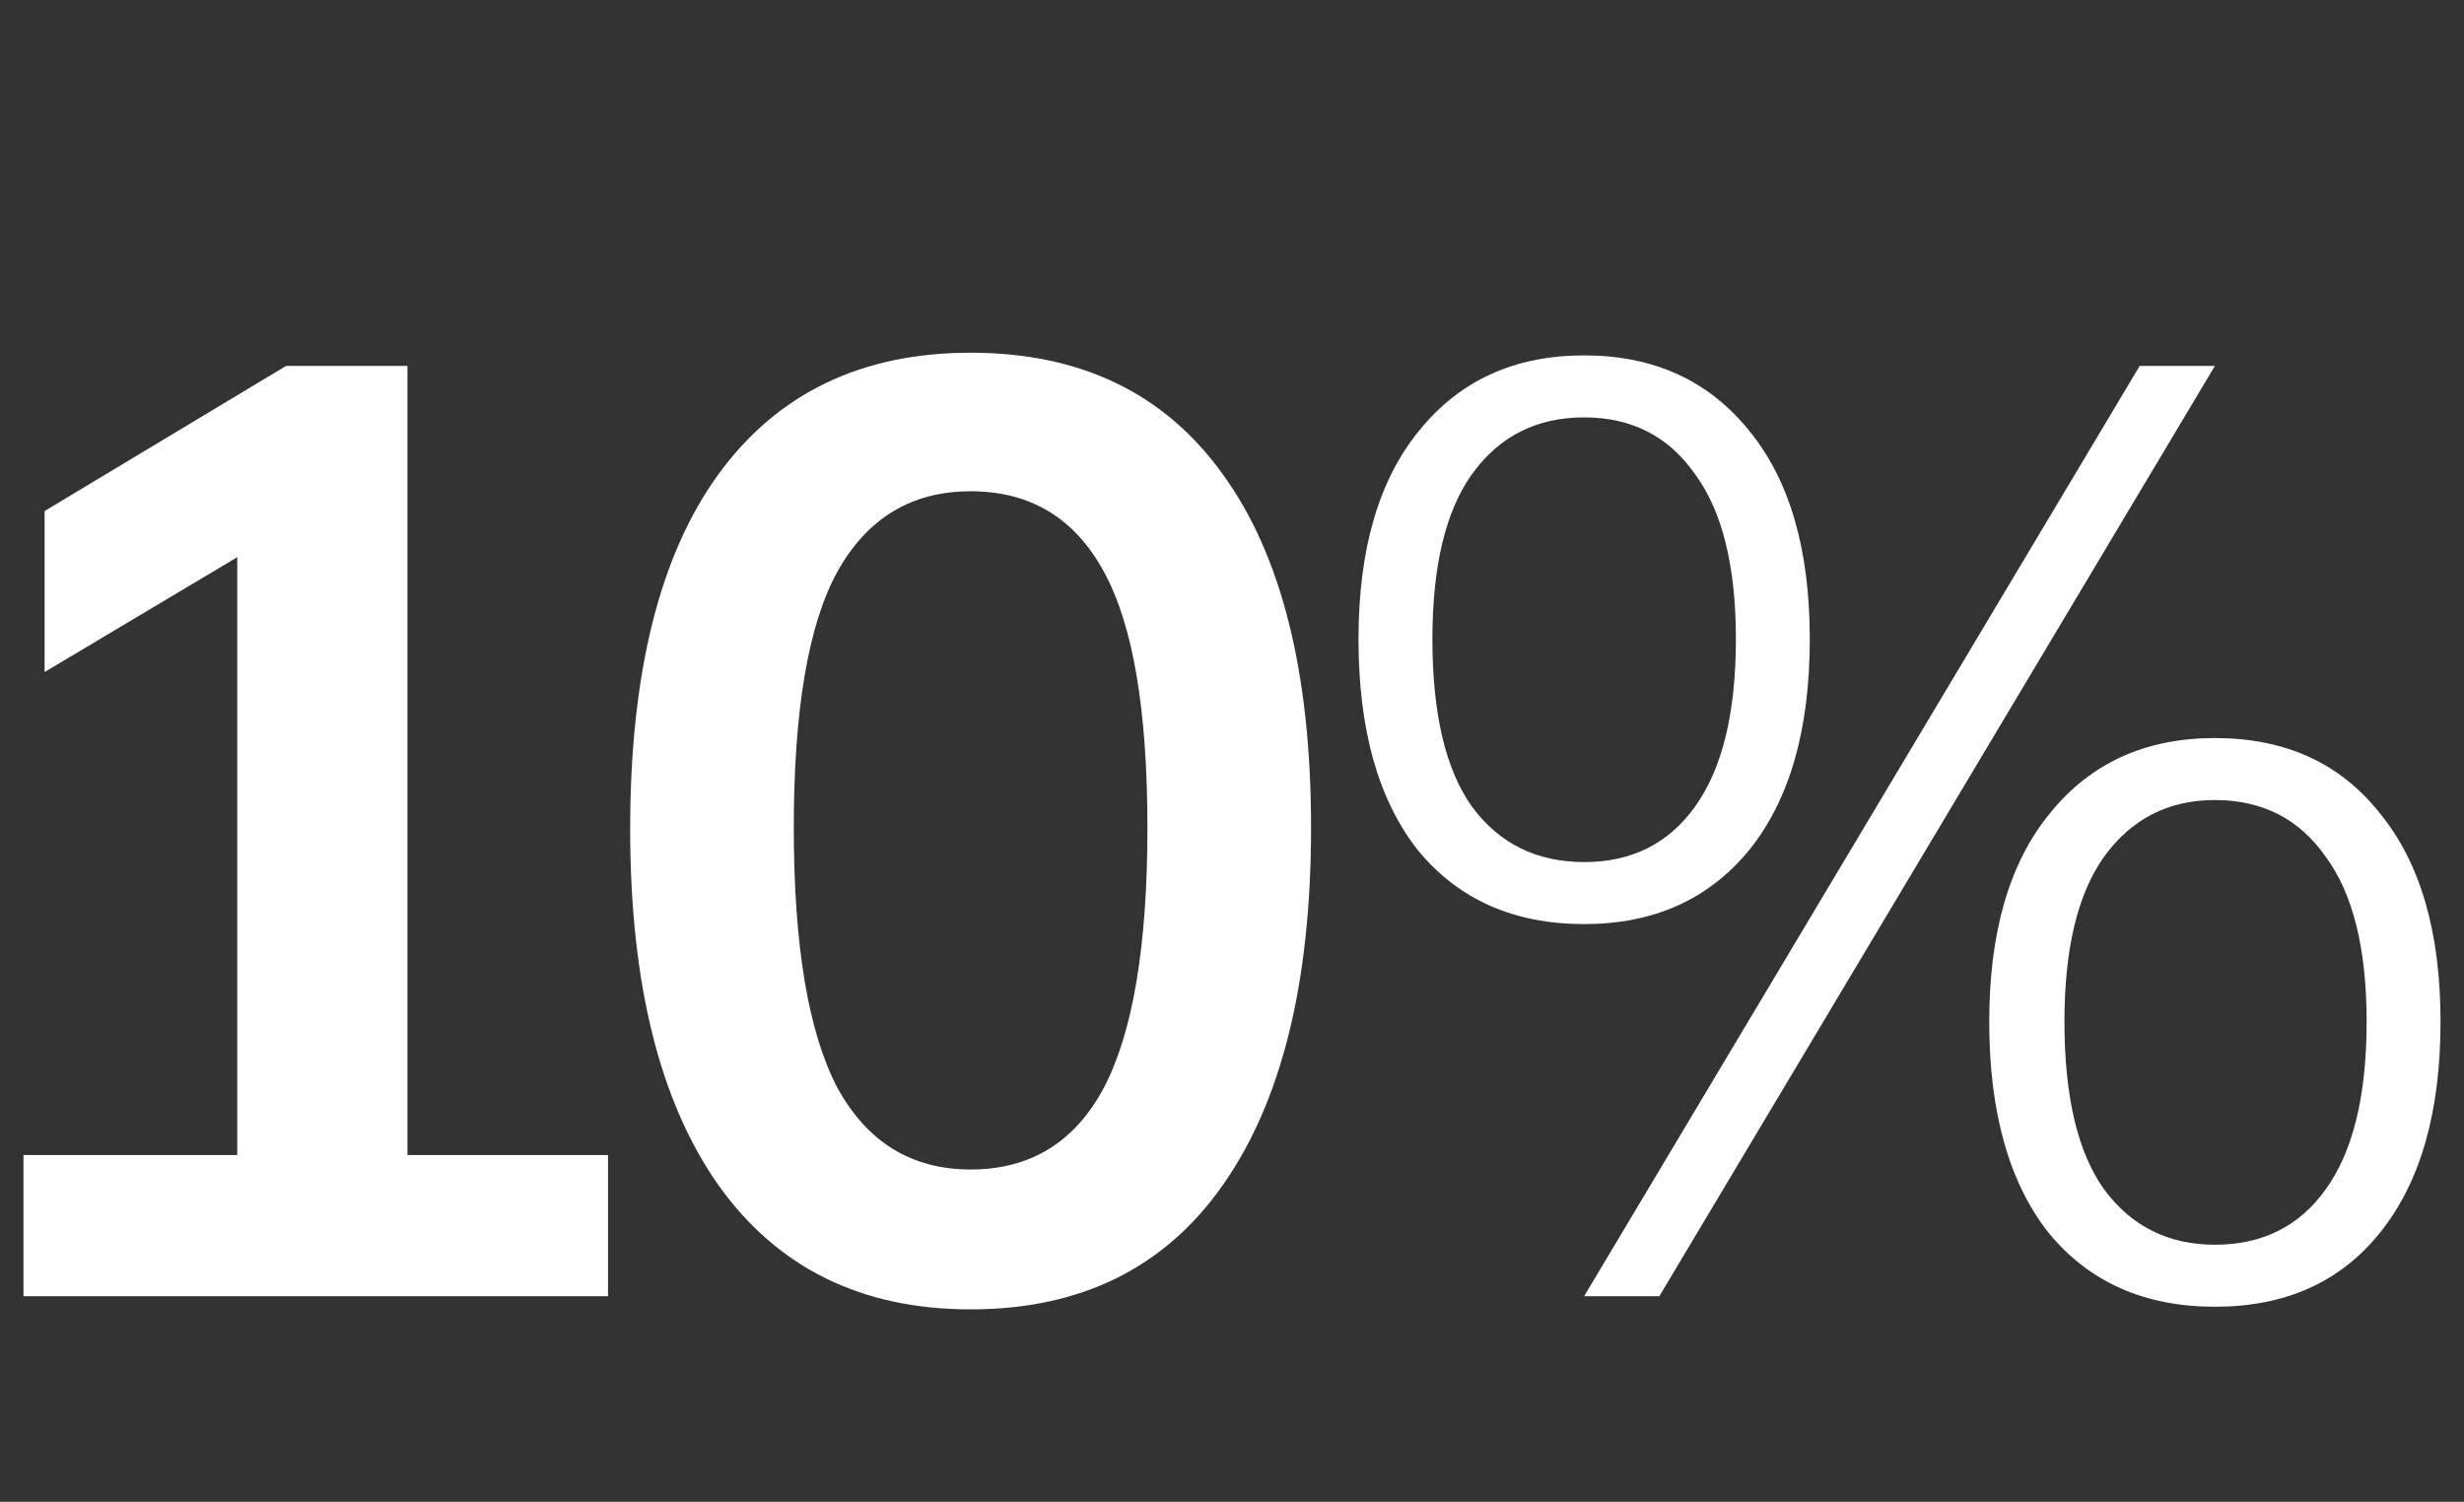
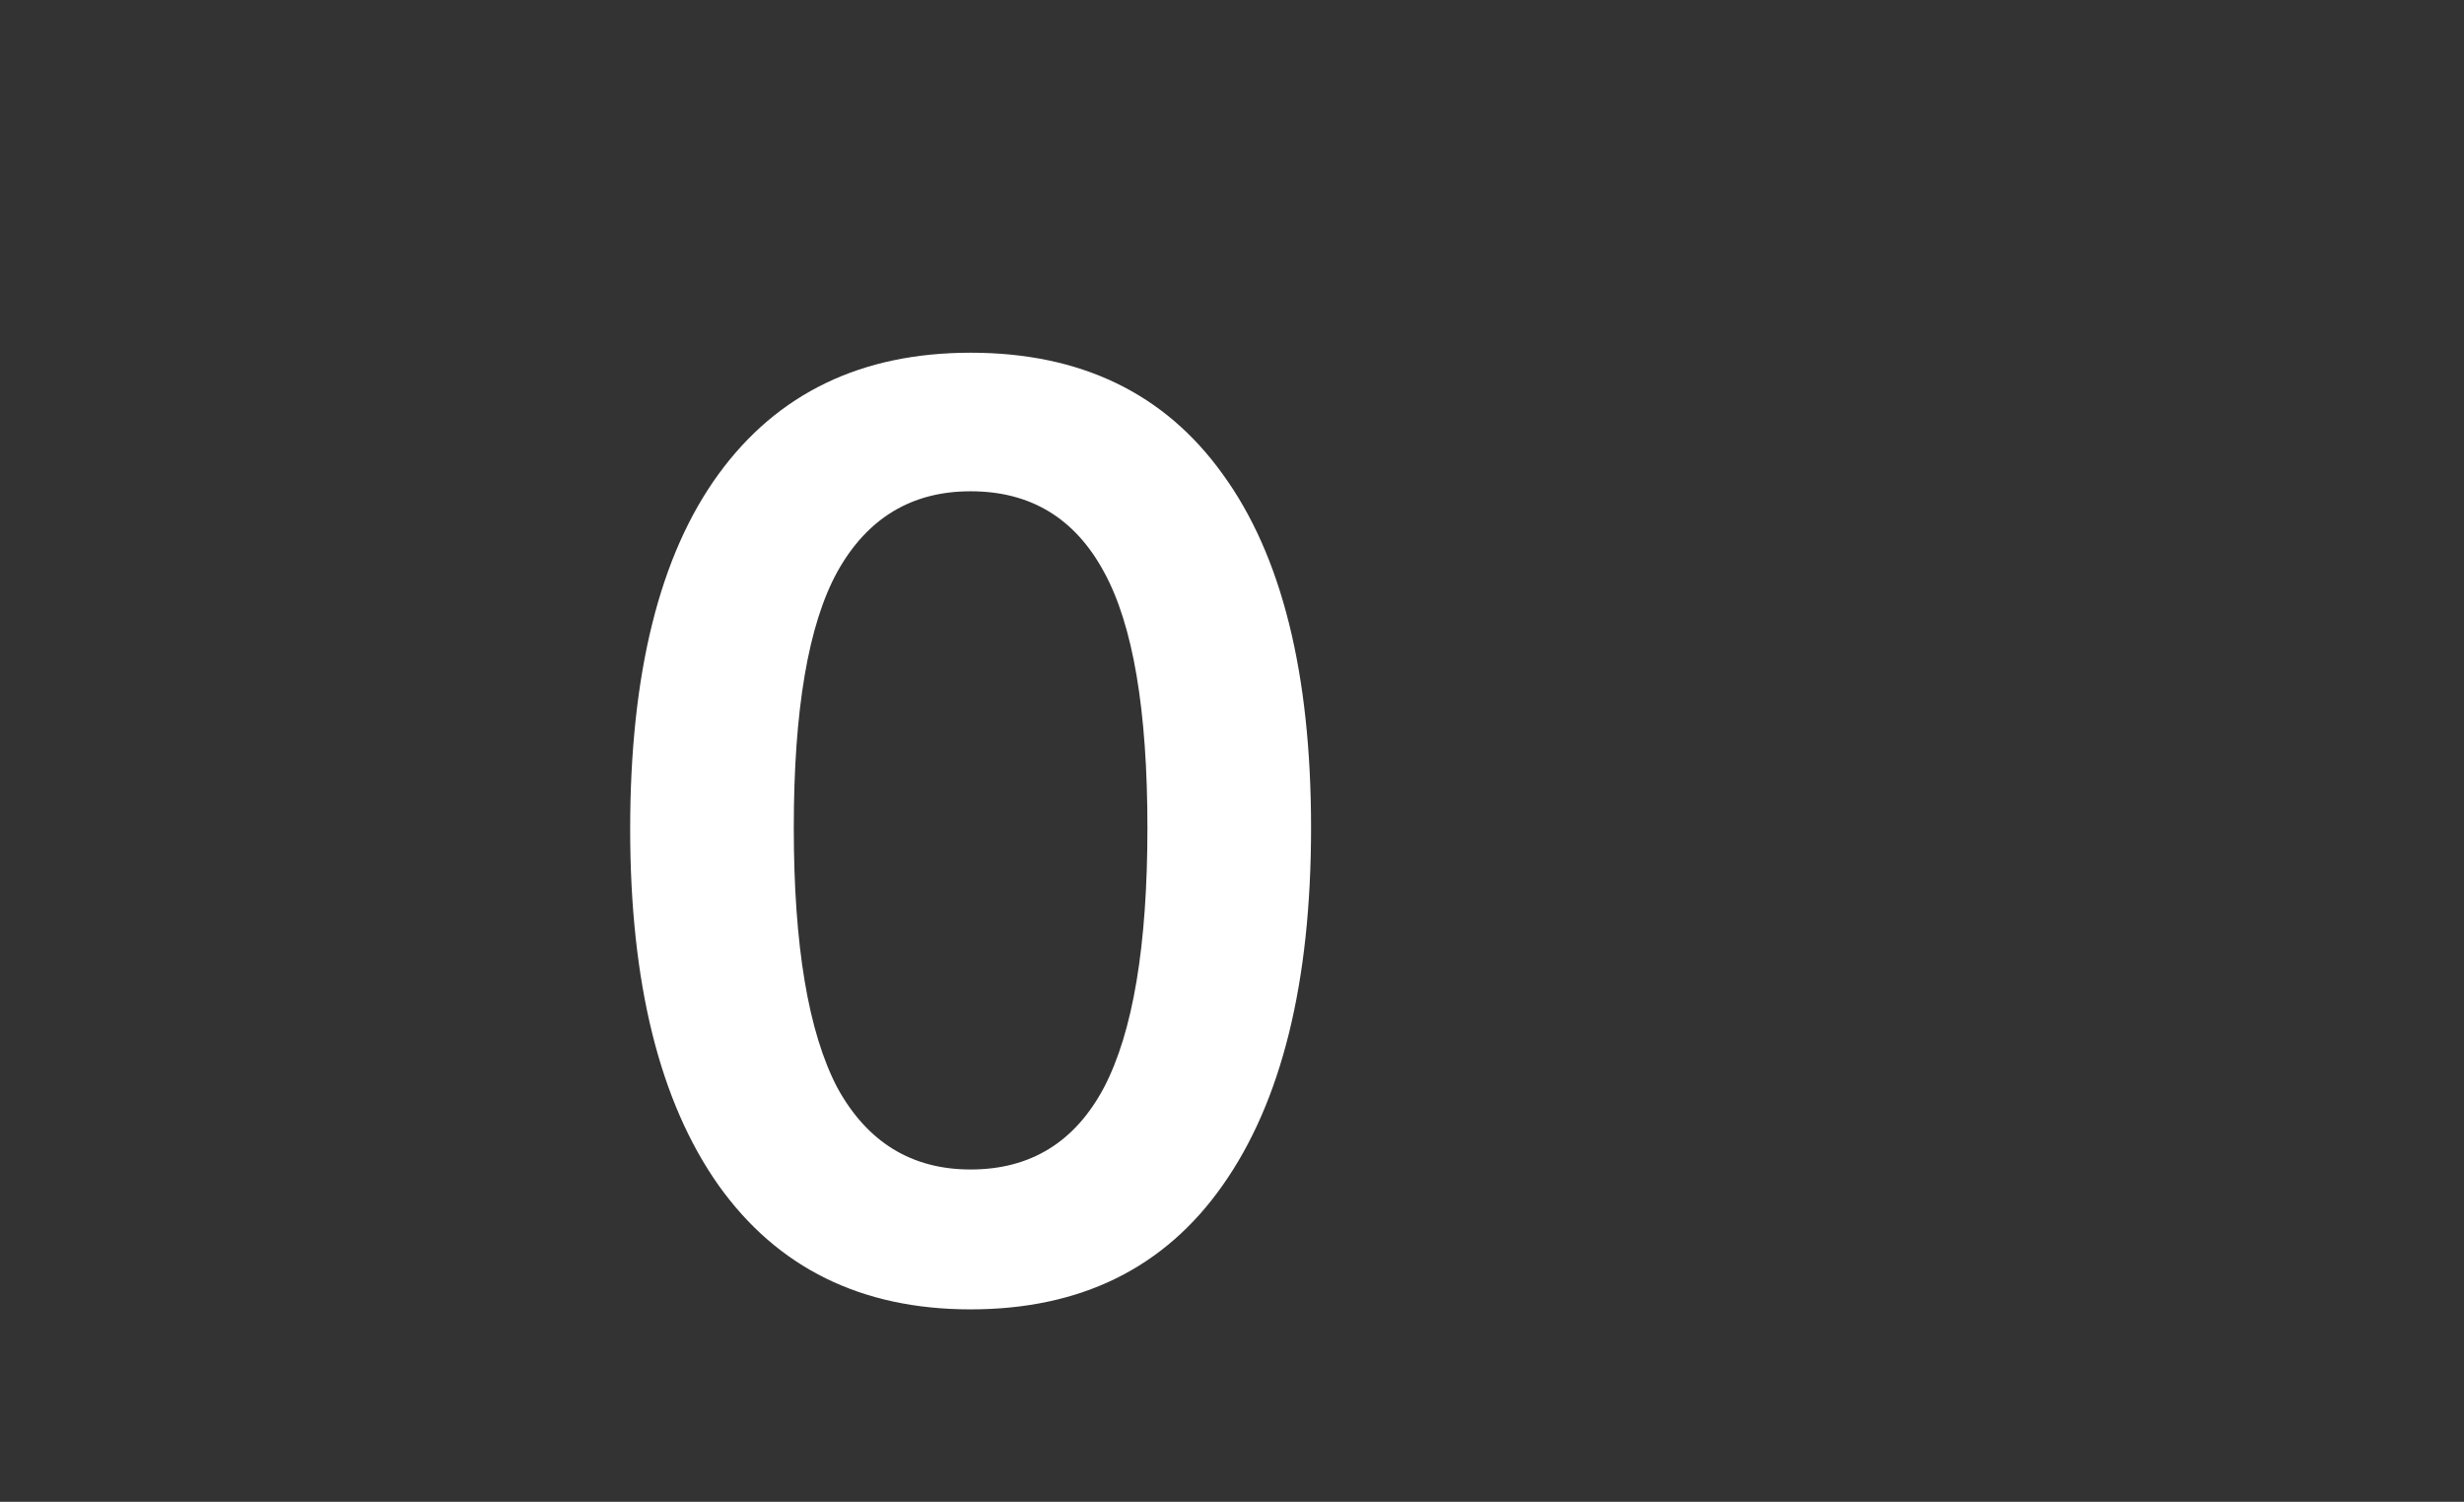
<svg xmlns="http://www.w3.org/2000/svg" width="105" height="64" viewBox="0 0 105 64" fill="none">
  <rect x="0" y="0" width="105" height="64" fill="#333333" stroke="none" />
-   <path d="M70.711 55.237H67.506L91.18 15.594H94.385L70.711 55.237ZM67.506 39.38C64.507 39.38 62.145 38.331 60.421 36.231C58.734 34.094 57.891 31.096 57.891 27.234C57.891 23.41 58.753 20.449 60.477 18.35C62.202 16.213 64.545 15.145 67.506 15.145C70.468 15.145 72.811 16.213 74.535 18.35C76.26 20.449 77.122 23.41 77.122 27.234C77.122 31.096 76.26 34.094 74.535 36.231C72.811 38.331 70.468 39.38 67.506 39.38ZM67.506 36.737C69.531 36.737 71.105 35.95 72.23 34.376C73.392 32.764 73.973 30.383 73.973 27.234C73.973 24.123 73.392 21.78 72.23 20.205C71.105 18.593 69.531 17.787 67.506 17.787C65.482 17.787 63.889 18.593 62.727 20.205C61.602 21.78 61.04 24.123 61.04 27.234C61.04 30.421 61.602 32.801 62.727 34.376C63.889 35.95 65.482 36.737 67.506 36.737ZM94.385 55.687C91.386 55.687 89.024 54.638 87.3 52.538C85.613 50.402 84.769 47.403 84.769 43.541C84.769 39.718 85.631 36.756 87.356 34.657C89.08 32.52 91.423 31.452 94.385 31.452C97.384 31.452 99.727 32.52 101.414 34.657C103.138 36.756 104 39.718 104 43.541C104 47.403 103.138 50.402 101.414 52.538C99.727 54.638 97.384 55.687 94.385 55.687ZM94.385 53.044C96.409 53.044 97.984 52.257 99.108 50.683C100.27 49.071 100.851 46.69 100.851 43.541C100.851 40.43 100.27 38.087 99.108 36.512C97.984 34.901 96.409 34.094 94.385 34.094C92.398 34.094 90.823 34.901 89.661 36.512C88.537 38.087 87.974 40.43 87.974 43.541C87.974 46.728 88.537 49.108 89.661 50.683C90.823 52.257 92.398 53.044 94.385 53.044Z" fill="white" />
  <path d="M41.361 55.799C36.713 55.799 33.133 54.037 30.621 50.513C28.109 46.952 26.854 41.891 26.854 35.331C26.854 28.695 28.109 23.653 30.621 20.204C33.133 16.756 36.713 15.031 41.361 15.031C46.047 15.031 49.627 16.756 52.101 20.204C54.613 23.653 55.869 28.677 55.869 35.275C55.869 41.872 54.613 46.952 52.101 50.513C49.627 54.037 46.047 55.799 41.361 55.799ZM41.361 49.838C43.91 49.838 45.803 48.676 47.041 46.352C48.278 43.99 48.896 40.298 48.896 35.275C48.896 30.251 48.278 26.615 47.041 24.366C45.803 22.079 43.91 20.936 41.361 20.936C38.849 20.936 36.956 22.079 35.682 24.366C34.445 26.615 33.826 30.251 33.826 35.275C33.826 40.298 34.445 43.99 35.682 46.352C36.956 48.676 38.849 49.838 41.361 49.838Z" fill="white" />
-   <path d="M1 55.237V49.22H10.11V21.667H13.596L1.9 28.639V21.779L12.19 15.594H17.363V49.22H25.91V55.237H1Z" fill="white" />
</svg>